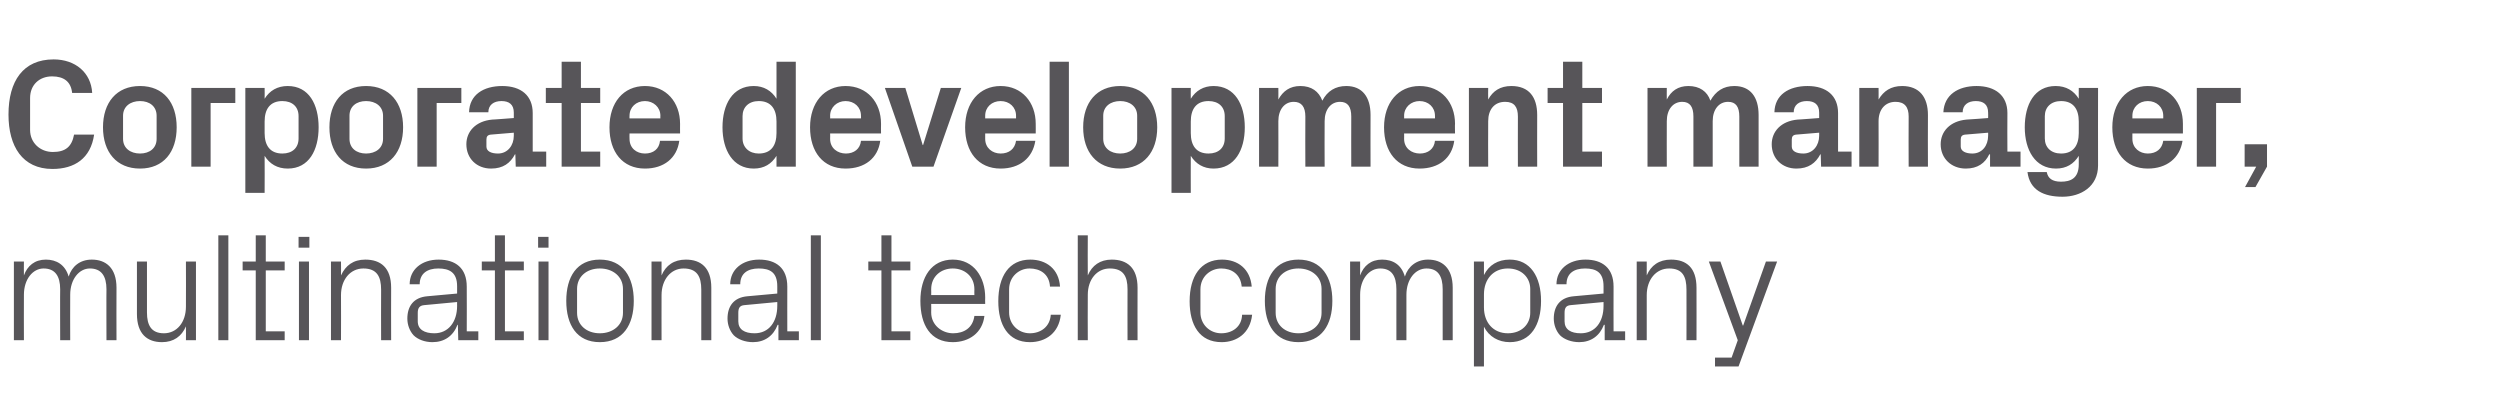
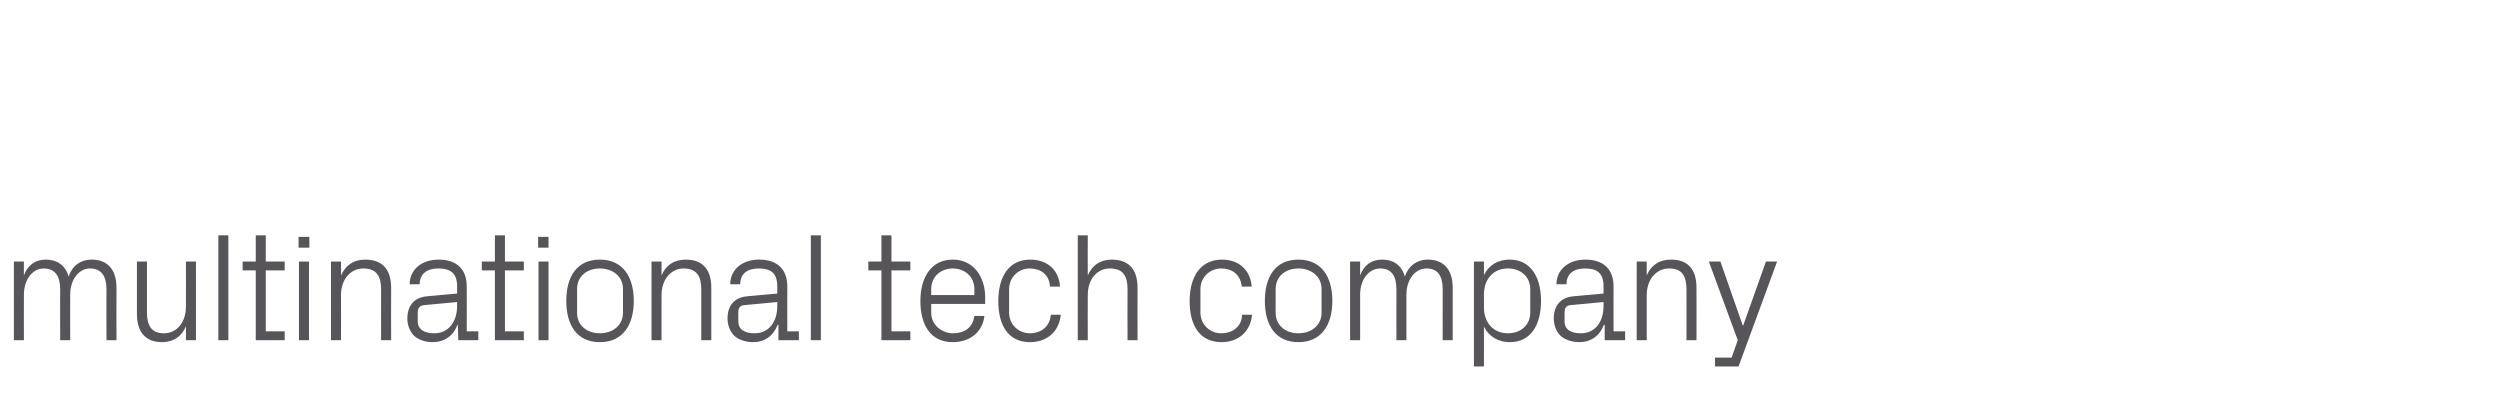
<svg xmlns="http://www.w3.org/2000/svg" version="1.1" width="648.1px" height="105.8px" viewBox="0 -11 648.1 105.8" style="top:-11px">
  <desc>Corporate development manager, multinational tech company</desc>
  <defs />
  <g id="Polygon35610">
    <path d="M 3.6 56.8 L 6.2 56.8 C 6.2 56.8 6.16 60.36 6.2 60.4 C 7.1 57.9 9 56.3 11.9 56.3 C 14.6 56.3 16.9 57.6 17.8 60.7 C 18.6 58.1 20.7 56.3 23.8 56.3 C 27.4 56.3 30.2 58.4 30.2 63.6 C 30.16 63.6 30.2 77.2 30.2 77.2 L 27.6 77.2 C 27.6 77.2 27.56 63.96 27.6 64 C 27.6 60.6 26.3 58.6 23.3 58.6 C 20.5 58.6 18.2 61.4 18.2 65.4 C 18.16 65.4 18.2 77.2 18.2 77.2 L 15.6 77.2 C 15.6 77.2 15.56 63.96 15.6 64 C 15.6 60.6 14.3 58.6 11.3 58.6 C 8.5 58.6 6.2 61.4 6.2 65.4 C 6.16 65.4 6.2 77.2 6.2 77.2 L 3.6 77.2 L 3.6 56.8 Z M 38.1 70 C 38.1 73.3 39.2 75.4 42.5 75.4 C 45.8 75.4 48.2 72.6 48.2 68.5 C 48.24 68.52 48.2 56.8 48.2 56.8 L 50.8 56.8 L 50.8 77.2 L 48.2 77.2 C 48.2 77.2 48.24 73.64 48.2 73.6 C 47.1 76.2 45 77.7 42 77.7 C 38.2 77.7 35.5 75.6 35.5 70.4 C 35.48 70.4 35.5 56.8 35.5 56.8 L 38.1 56.8 C 38.1 56.8 38.08 69.96 38.1 70 Z M 56.6 77.2 L 56.6 50 L 59.2 50 L 59.2 77.2 L 56.6 77.2 Z M 68.9 74.9 L 73.8 74.9 L 73.8 77.2 L 66.3 77.2 L 66.3 59.1 L 62.9 59.1 L 62.9 56.8 L 66.3 56.8 L 66.3 50 L 68.9 50 L 68.9 56.8 L 73.8 56.8 L 73.8 59.1 L 68.9 59.1 L 68.9 74.9 Z M 77.5 77.2 L 77.5 56.8 L 80.1 56.8 L 80.1 77.2 L 77.5 77.2 Z M 80.2 53.2 L 77.4 53.2 L 77.4 50.4 L 80.2 50.4 L 80.2 53.2 Z M 98.8 64.1 C 98.8 60.7 97.7 58.6 94.2 58.6 C 90.8 58.6 88.4 61.5 88.4 65.5 C 88.44 65.48 88.4 77.2 88.4 77.2 L 85.8 77.2 L 85.8 56.8 L 88.4 56.8 C 88.4 56.8 88.44 60.36 88.4 60.4 C 89.6 57.8 91.6 56.3 94.7 56.3 C 98.7 56.3 101.4 58.4 101.4 63.6 C 101.36 63.6 101.4 77.2 101.4 77.2 L 98.8 77.2 C 98.8 77.2 98.76 64.08 98.8 64.1 Z M 118.5 63.2 C 118.5 59.6 116.5 58.6 113.6 58.6 C 110.8 58.6 108.8 59.9 108.8 62.7 C 108.8 62.7 106.2 62.7 106.2 62.7 C 106.2 58.9 109.3 56.3 113.7 56.3 C 118.1 56.3 121 58.5 121 63.3 C 121.04 63.28 121 74.9 121 74.9 L 124 74.9 L 124 77.2 L 118.8 77.2 L 118.7 73.2 C 118.7 73.2 118.6 73.24 118.6 73.2 C 117.5 76.1 115.2 77.7 112.1 77.7 C 110.1 77.7 108.3 77 107.2 75.9 C 106.2 74.8 105.6 73.2 105.6 71.6 C 105.6 68.4 107.2 66.1 110.8 65.8 C 110.76 65.8 118.5 65.1 118.5 65.1 C 118.5 65.1 118.48 63.2 118.5 63.2 Z M 110 68.1 C 108.8 68.2 108.3 68.8 108.3 70.1 C 108.3 70.1 108.3 72.3 108.3 72.3 C 108.3 74.4 110 75.4 112.6 75.4 C 116.2 75.4 118.5 72.5 118.5 68.3 C 118.48 68.32 118.5 67.3 118.5 67.3 C 118.5 67.3 110 68.08 110 68.1 Z M 130.9 74.9 L 135.8 74.9 L 135.8 77.2 L 128.3 77.2 L 128.3 59.1 L 124.9 59.1 L 124.9 56.8 L 128.3 56.8 L 128.3 50 L 130.9 50 L 130.9 56.8 L 135.8 56.8 L 135.8 59.1 L 130.9 59.1 L 130.9 74.9 Z M 139.6 77.2 L 139.6 56.8 L 142.2 56.8 L 142.2 77.2 L 139.6 77.2 Z M 142.2 53.2 L 139.5 53.2 L 139.5 50.4 L 142.2 50.4 L 142.2 53.2 Z M 155.5 56.3 C 161.5 56.3 164.3 60.8 164.3 67 C 164.3 73.2 161.5 77.7 155.5 77.7 C 149.5 77.7 146.8 73.2 146.8 67 C 146.8 60.8 149.5 56.3 155.5 56.3 Z M 161.5 63.9 C 161.5 60.7 158.9 58.6 155.5 58.6 C 152.1 58.6 149.6 60.7 149.6 63.9 C 149.6 63.9 149.6 70.1 149.6 70.1 C 149.6 73.3 152.1 75.4 155.5 75.4 C 158.9 75.4 161.5 73.3 161.5 70.1 C 161.5 70.1 161.5 63.9 161.5 63.9 Z M 181.8 64.1 C 181.8 60.7 180.7 58.6 177.2 58.6 C 173.9 58.6 171.5 61.5 171.5 65.5 C 171.48 65.48 171.5 77.2 171.5 77.2 L 168.9 77.2 L 168.9 56.8 L 171.5 56.8 C 171.5 56.8 171.48 60.36 171.5 60.4 C 172.6 57.8 174.7 56.3 177.8 56.3 C 181.7 56.3 184.4 58.4 184.4 63.6 C 184.4 63.6 184.4 77.2 184.4 77.2 L 181.8 77.2 C 181.8 77.2 181.8 64.08 181.8 64.1 Z M 201.5 63.2 C 201.5 59.6 199.6 58.6 196.7 58.6 C 193.8 58.6 191.9 59.9 191.9 62.7 C 191.9 62.7 189.3 62.7 189.3 62.7 C 189.3 58.9 192.4 56.3 196.8 56.3 C 201.2 56.3 204.1 58.5 204.1 63.3 C 204.08 63.28 204.1 74.9 204.1 74.9 L 207.1 74.9 L 207.1 77.2 L 201.8 77.2 L 201.8 73.2 C 201.8 73.2 201.64 73.24 201.6 73.2 C 200.5 76.1 198.2 77.7 195.2 77.7 C 193.2 77.7 191.3 77 190.2 75.9 C 189.2 74.8 188.6 73.2 188.6 71.6 C 188.6 68.4 190.2 66.1 193.8 65.8 C 193.8 65.8 201.5 65.1 201.5 65.1 C 201.5 65.1 201.52 63.2 201.5 63.2 Z M 193 68.1 C 191.8 68.2 191.4 68.8 191.4 70.1 C 191.4 70.1 191.4 72.3 191.4 72.3 C 191.4 74.4 193 75.4 195.6 75.4 C 199.3 75.4 201.5 72.5 201.5 68.3 C 201.52 68.32 201.5 67.3 201.5 67.3 C 201.5 67.3 193.04 68.08 193 68.1 Z M 210.2 77.2 L 210.2 50 L 212.8 50 L 212.8 77.2 L 210.2 77.2 Z M 231.1 74.9 L 236 74.9 L 236 77.2 L 228.5 77.2 L 228.5 59.1 L 225.1 59.1 L 225.1 56.8 L 228.5 56.8 L 228.5 50 L 231.1 50 L 231.1 56.8 L 236 56.8 L 236 59.1 L 231.1 59.1 L 231.1 74.9 Z M 252.6 64 C 252.6 60.6 250 58.6 247 58.6 C 244 58.6 241.4 60.6 241.4 64 C 241.44 64 241.4 65.5 241.4 65.5 L 252.6 65.5 C 252.6 65.5 252.56 64 252.6 64 Z M 255.2 70.9 C 254.7 75.3 251.2 77.7 247 77.7 C 241.2 77.7 238.6 73.2 238.6 67 C 238.6 60.8 241.5 56.3 247 56.3 C 252.5 56.3 255.4 60.9 255.4 66.1 C 255.36 66.08 255.4 67.8 255.4 67.8 L 241.4 67.8 C 241.4 67.8 241.44 70 241.4 70 C 241.4 73.3 244.2 75.4 247.1 75.4 C 249.9 75.4 252.2 74 252.6 70.9 C 252.6 70.9 255.2 70.9 255.2 70.9 Z M 272.2 63.3 C 272 60 269.6 58.6 266.9 58.6 C 264.2 58.6 261.6 60.7 261.6 64 C 261.6 64 261.6 70 261.6 70 C 261.6 73.1 264 75.4 267 75.4 C 269.8 75.4 272.2 73.7 272.4 70.6 C 272.4 70.6 275 70.6 275 70.6 C 274.5 75.4 271 77.7 267 77.7 C 261.3 77.7 258.8 73.2 258.8 67.1 C 258.8 60.6 261.6 56.3 267.1 56.3 C 271.2 56.3 274.5 58.7 274.8 63.3 C 274.8 63.3 272.2 63.3 272.2 63.3 Z M 292.3 64 C 292.3 60.6 291.2 58.6 287.7 58.6 C 284.4 58.6 282 61.4 282 65.4 C 281.95 65.4 282 77.2 282 77.2 L 279.4 77.2 L 279.4 50 L 282 50 C 282 50 281.95 60.36 282 60.4 C 283.1 57.8 285.2 56.3 288.2 56.3 C 292.2 56.3 294.9 58.4 294.9 63.6 C 294.87 63.6 294.9 77.2 294.9 77.2 L 292.3 77.2 C 292.3 77.2 292.27 64 292.3 64 Z M 321.9 63.3 C 321.6 60 319.2 58.6 316.6 58.6 C 313.8 58.6 311.2 60.7 311.2 64 C 311.2 64 311.2 70 311.2 70 C 311.2 73.1 313.6 75.4 316.6 75.4 C 319.5 75.4 321.9 73.7 322 70.6 C 322 70.6 324.6 70.6 324.6 70.6 C 324.1 75.4 320.6 77.7 316.7 77.7 C 310.9 77.7 308.4 73.2 308.4 67.1 C 308.4 60.6 311.3 56.3 316.8 56.3 C 320.9 56.3 324.1 58.7 324.5 63.3 C 324.5 63.3 321.9 63.3 321.9 63.3 Z M 336.6 56.3 C 342.6 56.3 345.4 60.8 345.4 67 C 345.4 73.2 342.6 77.7 336.6 77.7 C 330.6 77.7 327.9 73.2 327.9 67 C 327.9 60.8 330.6 56.3 336.6 56.3 Z M 342.6 63.9 C 342.6 60.7 340 58.6 336.6 58.6 C 333.2 58.6 330.7 60.7 330.7 63.9 C 330.7 63.9 330.7 70.1 330.7 70.1 C 330.7 73.3 333.2 75.4 336.6 75.4 C 340 75.4 342.6 73.3 342.6 70.1 C 342.6 70.1 342.6 63.9 342.6 63.9 Z M 350 56.8 L 352.6 56.8 C 352.6 56.8 352.59 60.36 352.6 60.4 C 353.5 57.9 355.4 56.3 358.3 56.3 C 361.1 56.3 363.3 57.6 364.2 60.7 C 365 58.1 367.2 56.3 370.2 56.3 C 373.8 56.3 376.6 58.4 376.6 63.6 C 376.59 63.6 376.6 77.2 376.6 77.2 L 374 77.2 C 374 77.2 373.99 63.96 374 64 C 374 60.6 372.8 58.6 369.8 58.6 C 366.9 58.6 364.6 61.4 364.6 65.4 C 364.59 65.4 364.6 77.2 364.6 77.2 L 362 77.2 C 362 77.2 361.99 63.96 362 64 C 362 60.6 360.8 58.6 357.8 58.6 C 354.9 58.6 352.6 61.4 352.6 65.4 C 352.59 65.4 352.6 77.2 352.6 77.2 L 350 77.2 L 350 56.8 Z M 384.7 68.7 C 384.7 72.6 387.1 75.4 390.9 75.4 C 394.5 75.4 396.7 73 396.7 70.1 C 396.7 70.1 396.7 63.9 396.7 63.9 C 396.7 61 394.5 58.6 390.9 58.6 C 387.1 58.6 384.7 61.4 384.7 65.3 C 384.7 65.3 384.7 68.7 384.7 68.7 Z M 382.1 84 L 382.1 56.8 L 384.7 56.8 C 384.7 56.8 384.71 60.32 384.7 60.3 C 386 57.7 388.3 56.3 391.4 56.3 C 396.7 56.3 399.5 60.7 399.5 67 C 399.5 73.3 396.8 77.7 391.4 77.7 C 388.5 77.7 386 76.3 384.7 73.7 C 384.71 73.68 384.7 84 384.7 84 L 382.1 84 Z M 415.7 63.2 C 415.7 59.6 413.8 58.6 410.9 58.6 C 408 58.6 406.1 59.9 406.1 62.7 C 406.1 62.7 403.5 62.7 403.5 62.7 C 403.5 58.9 406.6 56.3 411 56.3 C 415.4 56.3 418.3 58.5 418.3 63.3 C 418.27 63.28 418.3 74.9 418.3 74.9 L 421.3 74.9 L 421.3 77.2 L 416 77.2 L 416 73.2 C 416 73.2 415.83 73.24 415.8 73.2 C 414.7 76.1 412.4 77.7 409.4 77.7 C 407.4 77.7 405.5 77 404.4 75.9 C 403.4 74.8 402.8 73.2 402.8 71.6 C 402.8 68.4 404.4 66.1 408 65.8 C 407.99 65.8 415.7 65.1 415.7 65.1 C 415.7 65.1 415.71 63.2 415.7 63.2 Z M 407.2 68.1 C 406 68.2 405.6 68.8 405.6 70.1 C 405.6 70.1 405.6 72.3 405.6 72.3 C 405.6 74.4 407.2 75.4 409.8 75.4 C 413.5 75.4 415.7 72.5 415.7 68.3 C 415.71 68.32 415.7 67.3 415.7 67.3 C 415.7 67.3 407.23 68.08 407.2 68.1 Z M 437.2 64.1 C 437.2 60.7 436.2 58.6 432.7 58.6 C 429.3 58.6 426.9 61.5 426.9 65.5 C 426.91 65.48 426.9 77.2 426.9 77.2 L 424.3 77.2 L 424.3 56.8 L 426.9 56.8 C 426.9 56.8 426.91 60.36 426.9 60.4 C 428 57.8 430.1 56.3 433.2 56.3 C 437.2 56.3 439.8 58.4 439.8 63.6 C 439.83 63.6 439.8 77.2 439.8 77.2 L 437.2 77.2 C 437.2 77.2 437.23 64.08 437.2 64.1 Z M 451.9 73.4 L 457.8 56.8 L 460.7 56.8 L 450.7 84 L 444.6 84 L 444.6 81.7 L 448.9 81.7 L 450.5 77.2 L 443 56.8 L 446 56.8 L 451.8 73.4 L 451.9 73.4 Z " stroke="none" fill="#575559" />
  </g>
  <g id="Polygon35609">
-     <path d="M 2.2 18.7 C 2.2 10 6 4.4 13.9 4.4 C 19.5 4.4 23.6 7.8 23.9 13.1 C 23.9 13.1 18.7 13.1 18.7 13.1 C 18.4 10.2 16.6 8.8 13.5 8.8 C 10.2 8.8 7.8 11 7.8 14.4 C 7.8 14.4 7.8 22.7 7.8 22.7 C 7.8 26 10.4 28.4 13.7 28.4 C 16.9 28.4 18.6 27.1 19.2 23.9 C 19.2 23.9 24.4 23.9 24.4 23.9 C 23.5 30.1 19.3 32.8 13.6 32.8 C 5.8 32.8 2.2 26.9 2.2 18.7 Z M 36.3 32.7 C 30.2 32.7 26.7 28.4 26.7 22 C 26.7 15.6 30.2 11.3 36.3 11.3 C 42.4 11.3 45.8 15.6 45.8 22 C 45.8 28.4 42.4 32.7 36.3 32.7 Z M 40.6 19 C 40.6 16.6 38.8 15.2 36.3 15.2 C 33.8 15.2 31.9 16.6 31.9 19 C 31.9 19 31.9 25 31.9 25 C 31.9 27.4 33.8 28.8 36.3 28.8 C 38.8 28.8 40.6 27.4 40.6 25 C 40.6 25 40.6 19 40.6 19 Z M 49.6 11.8 L 61 11.8 L 61 15.7 L 54.6 15.7 L 54.6 32.2 L 49.6 32.2 L 49.6 11.8 Z M 68.6 23.5 C 68.6 26.7 70 28.8 73.2 28.8 C 75.8 28.8 77.4 27.3 77.4 24.9 C 77.4 24.9 77.4 19.1 77.4 19.1 C 77.4 16.7 75.8 15.2 73.2 15.2 C 70 15.2 68.6 17.3 68.6 20.5 C 68.6 20.5 68.6 23.5 68.6 23.5 Z M 63.6 39 L 63.6 11.8 L 68.6 11.8 C 68.6 11.8 68.64 14.56 68.6 14.6 C 69.9 12.5 71.9 11.3 74.6 11.3 C 80.1 11.3 82.6 16.1 82.6 22 C 82.6 27.9 80.1 32.7 74.6 32.7 C 71.9 32.7 69.9 31.5 68.6 29.4 C 68.64 29.44 68.6 39 68.6 39 L 63.6 39 Z M 94.9 32.7 C 88.8 32.7 85.4 28.4 85.4 22 C 85.4 15.6 88.8 11.3 94.9 11.3 C 101 11.3 104.5 15.6 104.5 22 C 104.5 28.4 101 32.7 94.9 32.7 Z M 99.3 19 C 99.3 16.6 97.4 15.2 94.9 15.2 C 92.4 15.2 90.6 16.6 90.6 19 C 90.6 19 90.6 25 90.6 25 C 90.6 27.4 92.4 28.8 94.9 28.8 C 97.4 28.8 99.3 27.4 99.3 25 C 99.3 25 99.3 19 99.3 19 Z M 108.2 11.8 L 119.6 11.8 L 119.6 15.7 L 113.2 15.7 L 113.2 32.2 L 108.2 32.2 L 108.2 11.8 Z M 133.2 24.2 C 133.2 24.16 133.2 23.4 133.2 23.4 C 133.2 23.4 127.2 23.88 127.2 23.9 C 126.4 24 126.1 24.4 126.1 25.2 C 126.1 25.2 126.1 27 126.1 27 C 126.1 28.2 127.3 28.8 129.1 28.8 C 131.6 28.8 133.2 26.7 133.2 24.2 Z M 133.2 18.2 C 133.2 16.1 132 15.2 130 15.2 C 128 15.2 126.6 16.2 126.6 18.1 C 126.6 18.1 121.6 18.1 121.6 18.1 C 121.7 13.6 125.3 11.3 130.2 11.3 C 135.1 11.3 138.1 13.8 138.1 18.3 C 138.12 18.32 138.1 28.3 138.1 28.3 L 141.6 28.3 L 141.6 32.2 L 133.7 32.2 L 133.6 29 C 133.6 29 133.48 29.04 133.5 29 C 132.3 31.3 130.4 32.7 127.3 32.7 C 123.6 32.7 120.9 30.1 120.9 26.4 C 120.9 23.1 123.3 20.4 127.6 20 C 127.56 20.04 133.2 19.6 133.2 19.6 C 133.2 19.6 133.2 18.24 133.2 18.2 Z M 150.6 28.3 L 155.6 28.3 L 155.6 32.2 L 145.6 32.2 L 145.6 15.7 L 141.5 15.7 L 141.5 11.8 L 145.6 11.8 L 145.6 5 L 150.6 5 L 150.6 11.8 L 155.6 11.8 L 155.6 15.7 L 150.6 15.7 L 150.6 28.3 Z M 163.2 19.7 L 171.2 19.7 C 171.2 19.7 171.16 19 171.2 19 C 171.2 16.8 169.4 15.2 167.2 15.2 C 164.9 15.2 163.2 16.8 163.2 19 C 163.16 19 163.2 19.7 163.2 19.7 Z M 167.2 11.3 C 172.7 11.3 176.3 15.5 176.3 21.1 C 176.28 21.08 176.3 23.6 176.3 23.6 L 163.2 23.6 C 163.2 23.6 163.16 24.96 163.2 25 C 163.2 27.4 165 28.8 167.2 28.8 C 169.4 28.8 170.9 27.6 171.1 25.5 C 171.1 25.5 176.1 25.5 176.1 25.5 C 175.5 30 172.1 32.7 167.2 32.7 C 161.4 32.7 158 28.4 158 22 C 158 15.6 161.6 11.3 167.2 11.3 Z M 201.3 20.5 C 201.3 17.3 199.9 15.2 196.7 15.2 C 194.1 15.2 192.5 16.8 192.5 19.1 C 192.5 19.1 192.5 24.9 192.5 24.9 C 192.5 27.2 194.2 28.8 196.7 28.8 C 199.9 28.8 201.3 26.7 201.3 23.5 C 201.3 23.5 201.3 20.5 201.3 20.5 Z M 201.3 32.2 C 201.3 32.2 201.32 29.44 201.3 29.4 C 200 31.5 198.1 32.7 195.4 32.7 C 190 32.7 187.3 27.9 187.3 22 C 187.3 16.1 189.9 11.3 195.4 11.3 C 198 11.3 200 12.5 201.3 14.6 C 201.32 14.56 201.3 5 201.3 5 L 206.3 5 L 206.3 32.2 L 201.3 32.2 Z M 215.2 19.7 L 223.2 19.7 C 223.2 19.7 223.24 19 223.2 19 C 223.2 16.8 221.5 15.2 219.2 15.2 C 217 15.2 215.2 16.8 215.2 19 C 215.24 19 215.2 19.7 215.2 19.7 Z M 219.2 11.3 C 224.8 11.3 228.4 15.5 228.4 21.1 C 228.36 21.08 228.4 23.6 228.4 23.6 L 215.2 23.6 C 215.2 23.6 215.24 24.96 215.2 25 C 215.2 27.4 217.1 28.8 219.3 28.8 C 221.4 28.8 223 27.6 223.2 25.5 C 223.2 25.5 228.2 25.5 228.2 25.5 C 227.6 30 224.2 32.7 219.2 32.7 C 213.4 32.7 210 28.4 210 22 C 210 15.6 213.7 11.3 219.2 11.3 Z M 239.3 26.6 L 243.9 11.8 L 249.2 11.8 L 242 32.2 L 236.5 32.2 L 229.4 11.8 L 234.7 11.8 L 239.2 26.6 L 239.3 26.6 Z M 255.4 19.7 L 263.4 19.7 C 263.4 19.7 263.4 19 263.4 19 C 263.4 16.8 261.7 15.2 259.4 15.2 C 257.1 15.2 255.4 16.8 255.4 19 C 255.4 19 255.4 19.7 255.4 19.7 Z M 259.4 11.3 C 264.9 11.3 268.5 15.5 268.5 21.1 C 268.52 21.08 268.5 23.6 268.5 23.6 L 255.4 23.6 C 255.4 23.6 255.4 24.96 255.4 25 C 255.4 27.4 257.3 28.8 259.4 28.8 C 261.6 28.8 263.1 27.6 263.4 25.5 C 263.4 25.5 268.4 25.5 268.4 25.5 C 267.7 30 264.3 32.7 259.4 32.7 C 253.6 32.7 250.2 28.4 250.2 22 C 250.2 15.6 253.9 11.3 259.4 11.3 Z M 272.1 32.2 L 272.1 5 L 277.1 5 L 277.1 32.2 L 272.1 32.2 Z M 290.4 32.7 C 284.3 32.7 280.8 28.4 280.8 22 C 280.8 15.6 284.3 11.3 290.4 11.3 C 296.5 11.3 300 15.6 300 22 C 300 28.4 296.5 32.7 290.4 32.7 Z M 294.8 19 C 294.8 16.6 292.9 15.2 290.4 15.2 C 287.9 15.2 286 16.6 286 19 C 286 19 286 25 286 25 C 286 27.4 287.9 28.8 290.4 28.8 C 292.9 28.8 294.8 27.4 294.8 25 C 294.8 25 294.8 19 294.8 19 Z M 308.7 23.5 C 308.7 26.7 310.1 28.8 313.3 28.8 C 315.9 28.8 317.5 27.3 317.5 24.9 C 317.5 24.9 317.5 19.1 317.5 19.1 C 317.5 16.7 315.9 15.2 313.3 15.2 C 310.1 15.2 308.7 17.3 308.7 20.5 C 308.7 20.5 308.7 23.5 308.7 23.5 Z M 303.7 39 L 303.7 11.8 L 308.7 11.8 C 308.7 11.8 308.67 14.56 308.7 14.6 C 310 12.5 312 11.3 314.6 11.3 C 320.1 11.3 322.7 16.1 322.7 22 C 322.7 27.9 320.1 32.7 314.6 32.7 C 312 32.7 310 31.5 308.7 29.4 C 308.67 29.44 308.7 39 308.7 39 L 303.7 39 Z M 349 11.3 C 353.2 11.3 355.3 14.2 355.3 18.8 C 355.27 18.84 355.3 32.2 355.3 32.2 L 350.3 32.2 C 350.3 32.2 350.27 19.2 350.3 19.2 C 350.3 16.7 349.4 15.4 347.4 15.4 C 345 15.4 343.4 17.4 343.4 20.4 C 343.35 20.4 343.4 32.2 343.4 32.2 L 338.4 32.2 C 338.4 32.2 338.35 19.2 338.4 19.2 C 338.4 16.7 337.4 15.4 335.4 15.4 C 333 15.4 331.4 17.4 331.4 20.4 C 331.43 20.4 331.4 32.2 331.4 32.2 L 326.4 32.2 L 326.4 11.8 L 331.4 11.8 C 331.4 11.8 331.43 14.76 331.4 14.8 C 332.6 12.6 334.4 11.3 337.1 11.3 C 340 11.3 341.9 12.7 342.8 15.1 C 344.1 12.6 346.2 11.3 349 11.3 Z M 364 19.7 L 372 19.7 C 372 19.7 372.03 19 372 19 C 372 16.8 370.3 15.2 368 15.2 C 365.8 15.2 364 16.8 364 19 C 364.03 19 364 19.7 364 19.7 Z M 368 11.3 C 373.6 11.3 377.2 15.5 377.2 21.1 C 377.15 21.08 377.2 23.6 377.2 23.6 L 364 23.6 C 364 23.6 364.03 24.96 364 25 C 364 27.4 365.9 28.8 368.1 28.8 C 370.2 28.8 371.8 27.6 372 25.5 C 372 25.5 377 25.5 377 25.5 C 376.4 30 373 32.7 368 32.7 C 362.2 32.7 358.8 28.4 358.8 22 C 358.8 15.6 362.5 11.3 368 11.3 Z M 385.8 14.8 C 387 12.6 388.9 11.3 391.8 11.3 C 396.4 11.3 398.5 14.2 398.5 18.8 C 398.47 18.84 398.5 32.2 398.5 32.2 L 393.5 32.2 C 393.5 32.2 393.47 19.2 393.5 19.2 C 393.5 16.8 392.6 15.4 390.2 15.4 C 387.4 15.4 385.8 17.4 385.8 20.4 C 385.75 20.4 385.8 32.2 385.8 32.2 L 380.8 32.2 L 380.8 11.8 L 385.8 11.8 C 385.8 11.8 385.75 14.76 385.8 14.8 Z M 410.2 28.3 L 415.3 28.3 L 415.3 32.2 L 405.2 32.2 L 405.2 15.7 L 401.2 15.7 L 401.2 11.8 L 405.2 11.8 L 405.2 5 L 410.2 5 L 410.2 11.8 L 415.3 11.8 L 415.3 15.7 L 410.2 15.7 L 410.2 28.3 Z M 449.6 11.3 C 453.8 11.3 455.9 14.2 455.9 18.8 C 455.91 18.84 455.9 32.2 455.9 32.2 L 450.9 32.2 C 450.9 32.2 450.91 19.2 450.9 19.2 C 450.9 16.7 450 15.4 448 15.4 C 445.6 15.4 444 17.4 444 20.4 C 443.99 20.4 444 32.2 444 32.2 L 439 32.2 C 439 32.2 438.99 19.2 439 19.2 C 439 16.7 438.1 15.4 436.1 15.4 C 433.7 15.4 432.1 17.4 432.1 20.4 C 432.07 20.4 432.1 32.2 432.1 32.2 L 427.1 32.2 L 427.1 11.8 L 432.1 11.8 C 432.1 11.8 432.07 14.76 432.1 14.8 C 433.2 12.6 435 11.3 437.7 11.3 C 440.6 11.3 442.6 12.7 443.4 15.1 C 444.8 12.6 446.8 11.3 449.6 11.3 Z M 471.6 24.2 C 471.59 24.16 471.6 23.4 471.6 23.4 C 471.6 23.4 465.59 23.88 465.6 23.9 C 464.8 24 464.5 24.4 464.5 25.2 C 464.5 25.2 464.5 27 464.5 27 C 464.5 28.2 465.7 28.8 467.5 28.8 C 470 28.8 471.6 26.7 471.6 24.2 Z M 471.6 18.2 C 471.6 16.1 470.4 15.2 468.4 15.2 C 466.4 15.2 465 16.2 465 18.1 C 465 18.1 460 18.1 460 18.1 C 460.1 13.6 463.7 11.3 468.6 11.3 C 473.5 11.3 476.5 13.8 476.5 18.3 C 476.51 18.32 476.5 28.3 476.5 28.3 L 480 28.3 L 480 32.2 L 472.1 32.2 L 472 29 C 472 29 471.87 29.04 471.9 29 C 470.7 31.3 468.8 32.7 465.7 32.7 C 462 32.7 459.3 30.1 459.3 26.4 C 459.3 23.1 461.7 20.4 466 20 C 465.95 20.04 471.6 19.6 471.6 19.6 C 471.6 19.6 471.59 18.24 471.6 18.2 Z M 487 14.8 C 488.3 12.6 490.2 11.3 493.1 11.3 C 497.6 11.3 499.8 14.2 499.8 18.8 C 499.75 18.84 499.8 32.2 499.8 32.2 L 494.8 32.2 C 494.8 32.2 494.75 19.2 494.8 19.2 C 494.8 16.8 493.8 15.4 491.4 15.4 C 488.7 15.4 487 17.4 487 20.4 C 487.03 20.4 487 32.2 487 32.2 L 482 32.2 L 482 11.8 L 487 11.8 C 487 11.8 487.03 14.76 487 14.8 Z M 515.4 24.2 C 515.43 24.16 515.4 23.4 515.4 23.4 C 515.4 23.4 509.43 23.88 509.4 23.9 C 508.6 24 508.3 24.4 508.3 25.2 C 508.3 25.2 508.3 27 508.3 27 C 508.3 28.2 509.6 28.8 511.3 28.8 C 513.9 28.8 515.4 26.7 515.4 24.2 Z M 515.4 18.2 C 515.4 16.1 514.2 15.2 512.2 15.2 C 510.2 15.2 508.8 16.2 508.8 18.1 C 508.8 18.1 503.8 18.1 503.8 18.1 C 504 13.6 507.6 11.3 512.4 11.3 C 517.3 11.3 520.4 13.8 520.4 18.3 C 520.35 18.32 520.4 28.3 520.4 28.3 L 523.8 28.3 L 523.8 32.2 L 515.9 32.2 L 515.9 29 C 515.9 29 515.71 29.04 515.7 29 C 514.6 31.3 512.7 32.7 509.6 32.7 C 505.9 32.7 503.1 30.1 503.1 26.4 C 503.1 23.1 505.5 20.4 509.8 20 C 509.79 20.04 515.4 19.6 515.4 19.6 C 515.4 19.6 515.43 18.24 515.4 18.2 Z M 538.9 20.5 C 538.9 17.3 537.5 15.2 534.3 15.2 C 531.7 15.2 530.1 16.8 530.1 19.1 C 530.1 19.1 530.1 24.9 530.1 24.9 C 530.1 27.2 531.7 28.8 534.3 28.8 C 537.5 28.8 538.9 26.7 538.9 23.5 C 538.9 23.5 538.9 20.5 538.9 20.5 Z M 538.9 29.4 C 537.6 31.5 535.7 32.7 533 32.7 C 527.6 32.7 524.9 27.9 524.9 22 C 524.9 16.1 527.4 11.3 532.9 11.3 C 535.6 11.3 537.6 12.5 538.9 14.6 C 538.87 14.56 538.9 11.8 538.9 11.8 L 543.9 11.8 C 543.9 11.8 543.87 31.88 543.9 31.9 C 543.9 37.4 539.4 40 534.7 40 C 529.8 40 526.2 38.3 525.6 33.6 C 525.6 33.6 530.6 33.6 530.6 33.6 C 530.9 35.2 532 36.1 534.3 36.1 C 536.7 36.1 538.9 35.3 538.9 31.6 C 538.9 31.6 538.9 29.4 538.9 29.4 Z M 552.8 19.7 L 560.8 19.7 C 560.8 19.7 560.79 19 560.8 19 C 560.8 16.8 559.1 15.2 556.8 15.2 C 554.5 15.2 552.8 16.8 552.8 19 C 552.79 19 552.8 19.7 552.8 19.7 Z M 556.8 11.3 C 562.3 11.3 565.9 15.5 565.9 21.1 C 565.91 21.08 565.9 23.6 565.9 23.6 L 552.8 23.6 C 552.8 23.6 552.79 24.96 552.8 25 C 552.8 27.4 554.7 28.8 556.8 28.8 C 559 28.8 560.5 27.6 560.8 25.5 C 560.8 25.5 565.8 25.5 565.8 25.5 C 565.1 30 561.7 32.7 556.8 32.7 C 551 32.7 547.6 28.4 547.6 22 C 547.6 15.6 551.3 11.3 556.8 11.3 Z M 569.5 11.8 L 580.9 11.8 L 580.9 15.7 L 574.5 15.7 L 574.5 32.2 L 569.5 32.2 L 569.5 11.8 Z M 581.9 32.2 L 581.9 26.4 L 587.7 26.4 L 587.7 32.2 L 584.7 37.5 L 582 37.5 L 584.9 32.2 L 581.9 32.2 Z " stroke="none" fill="#575559" />
-   </g>
+     </g>
</svg>